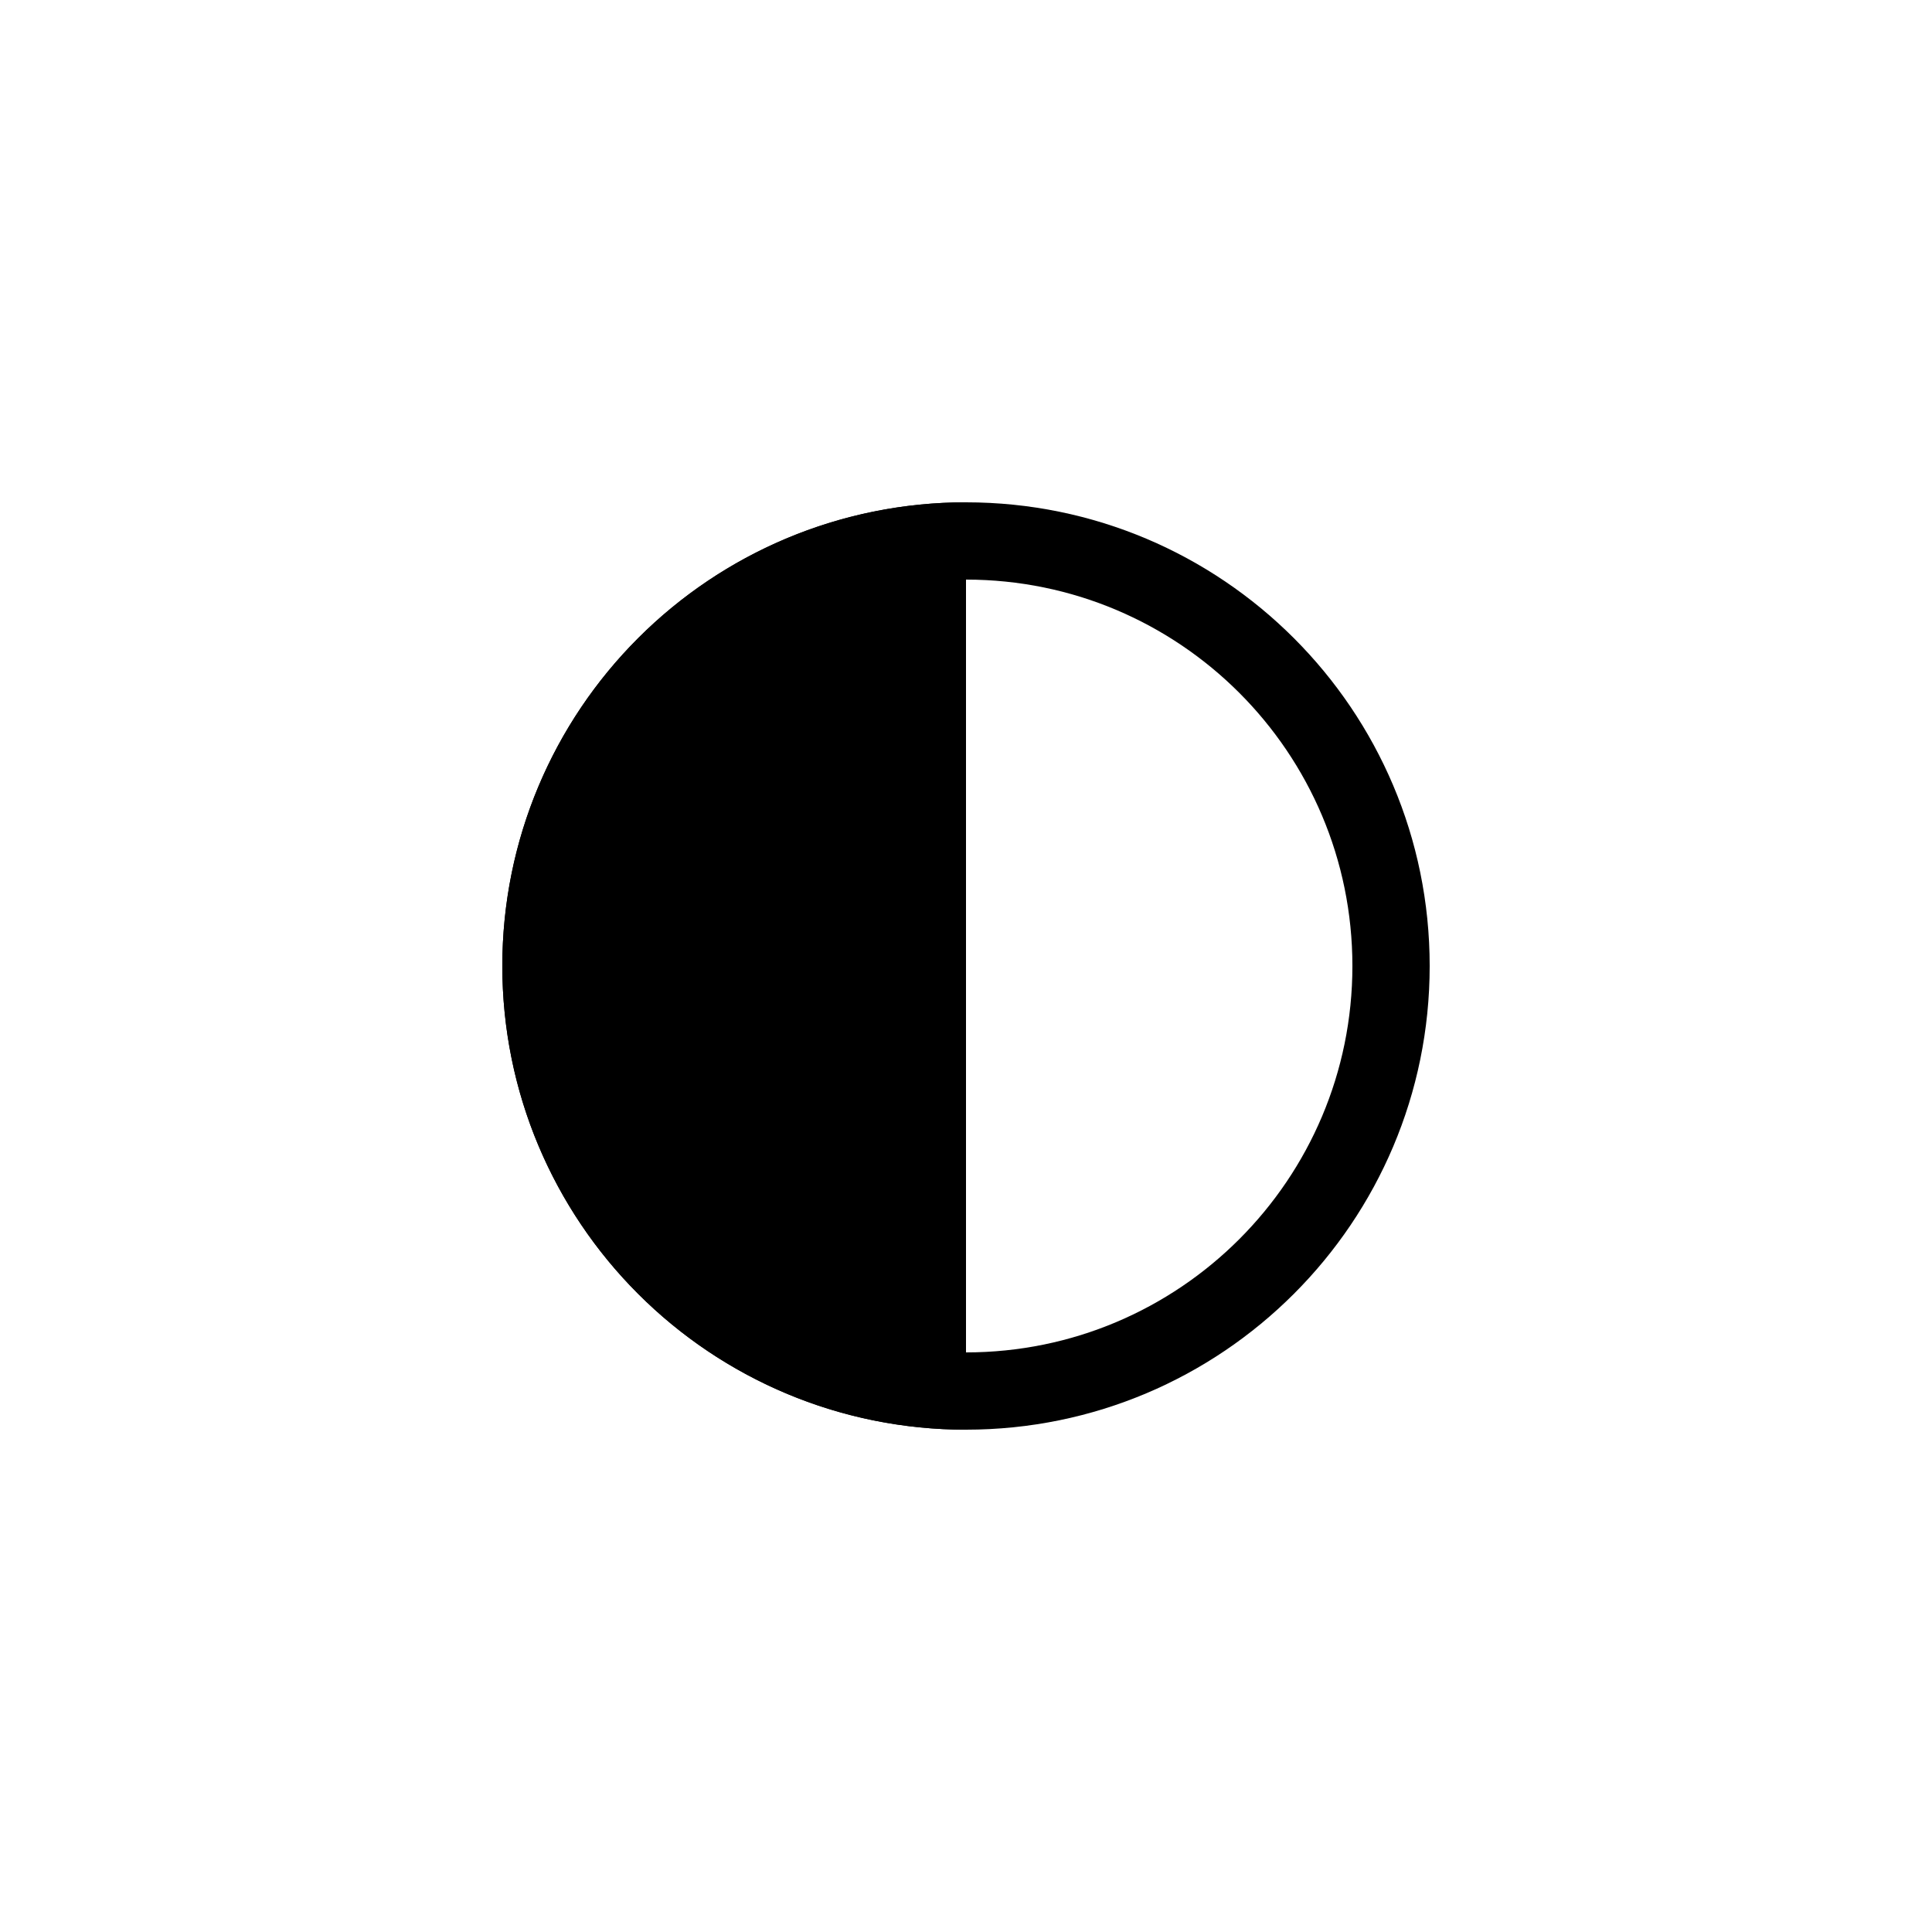
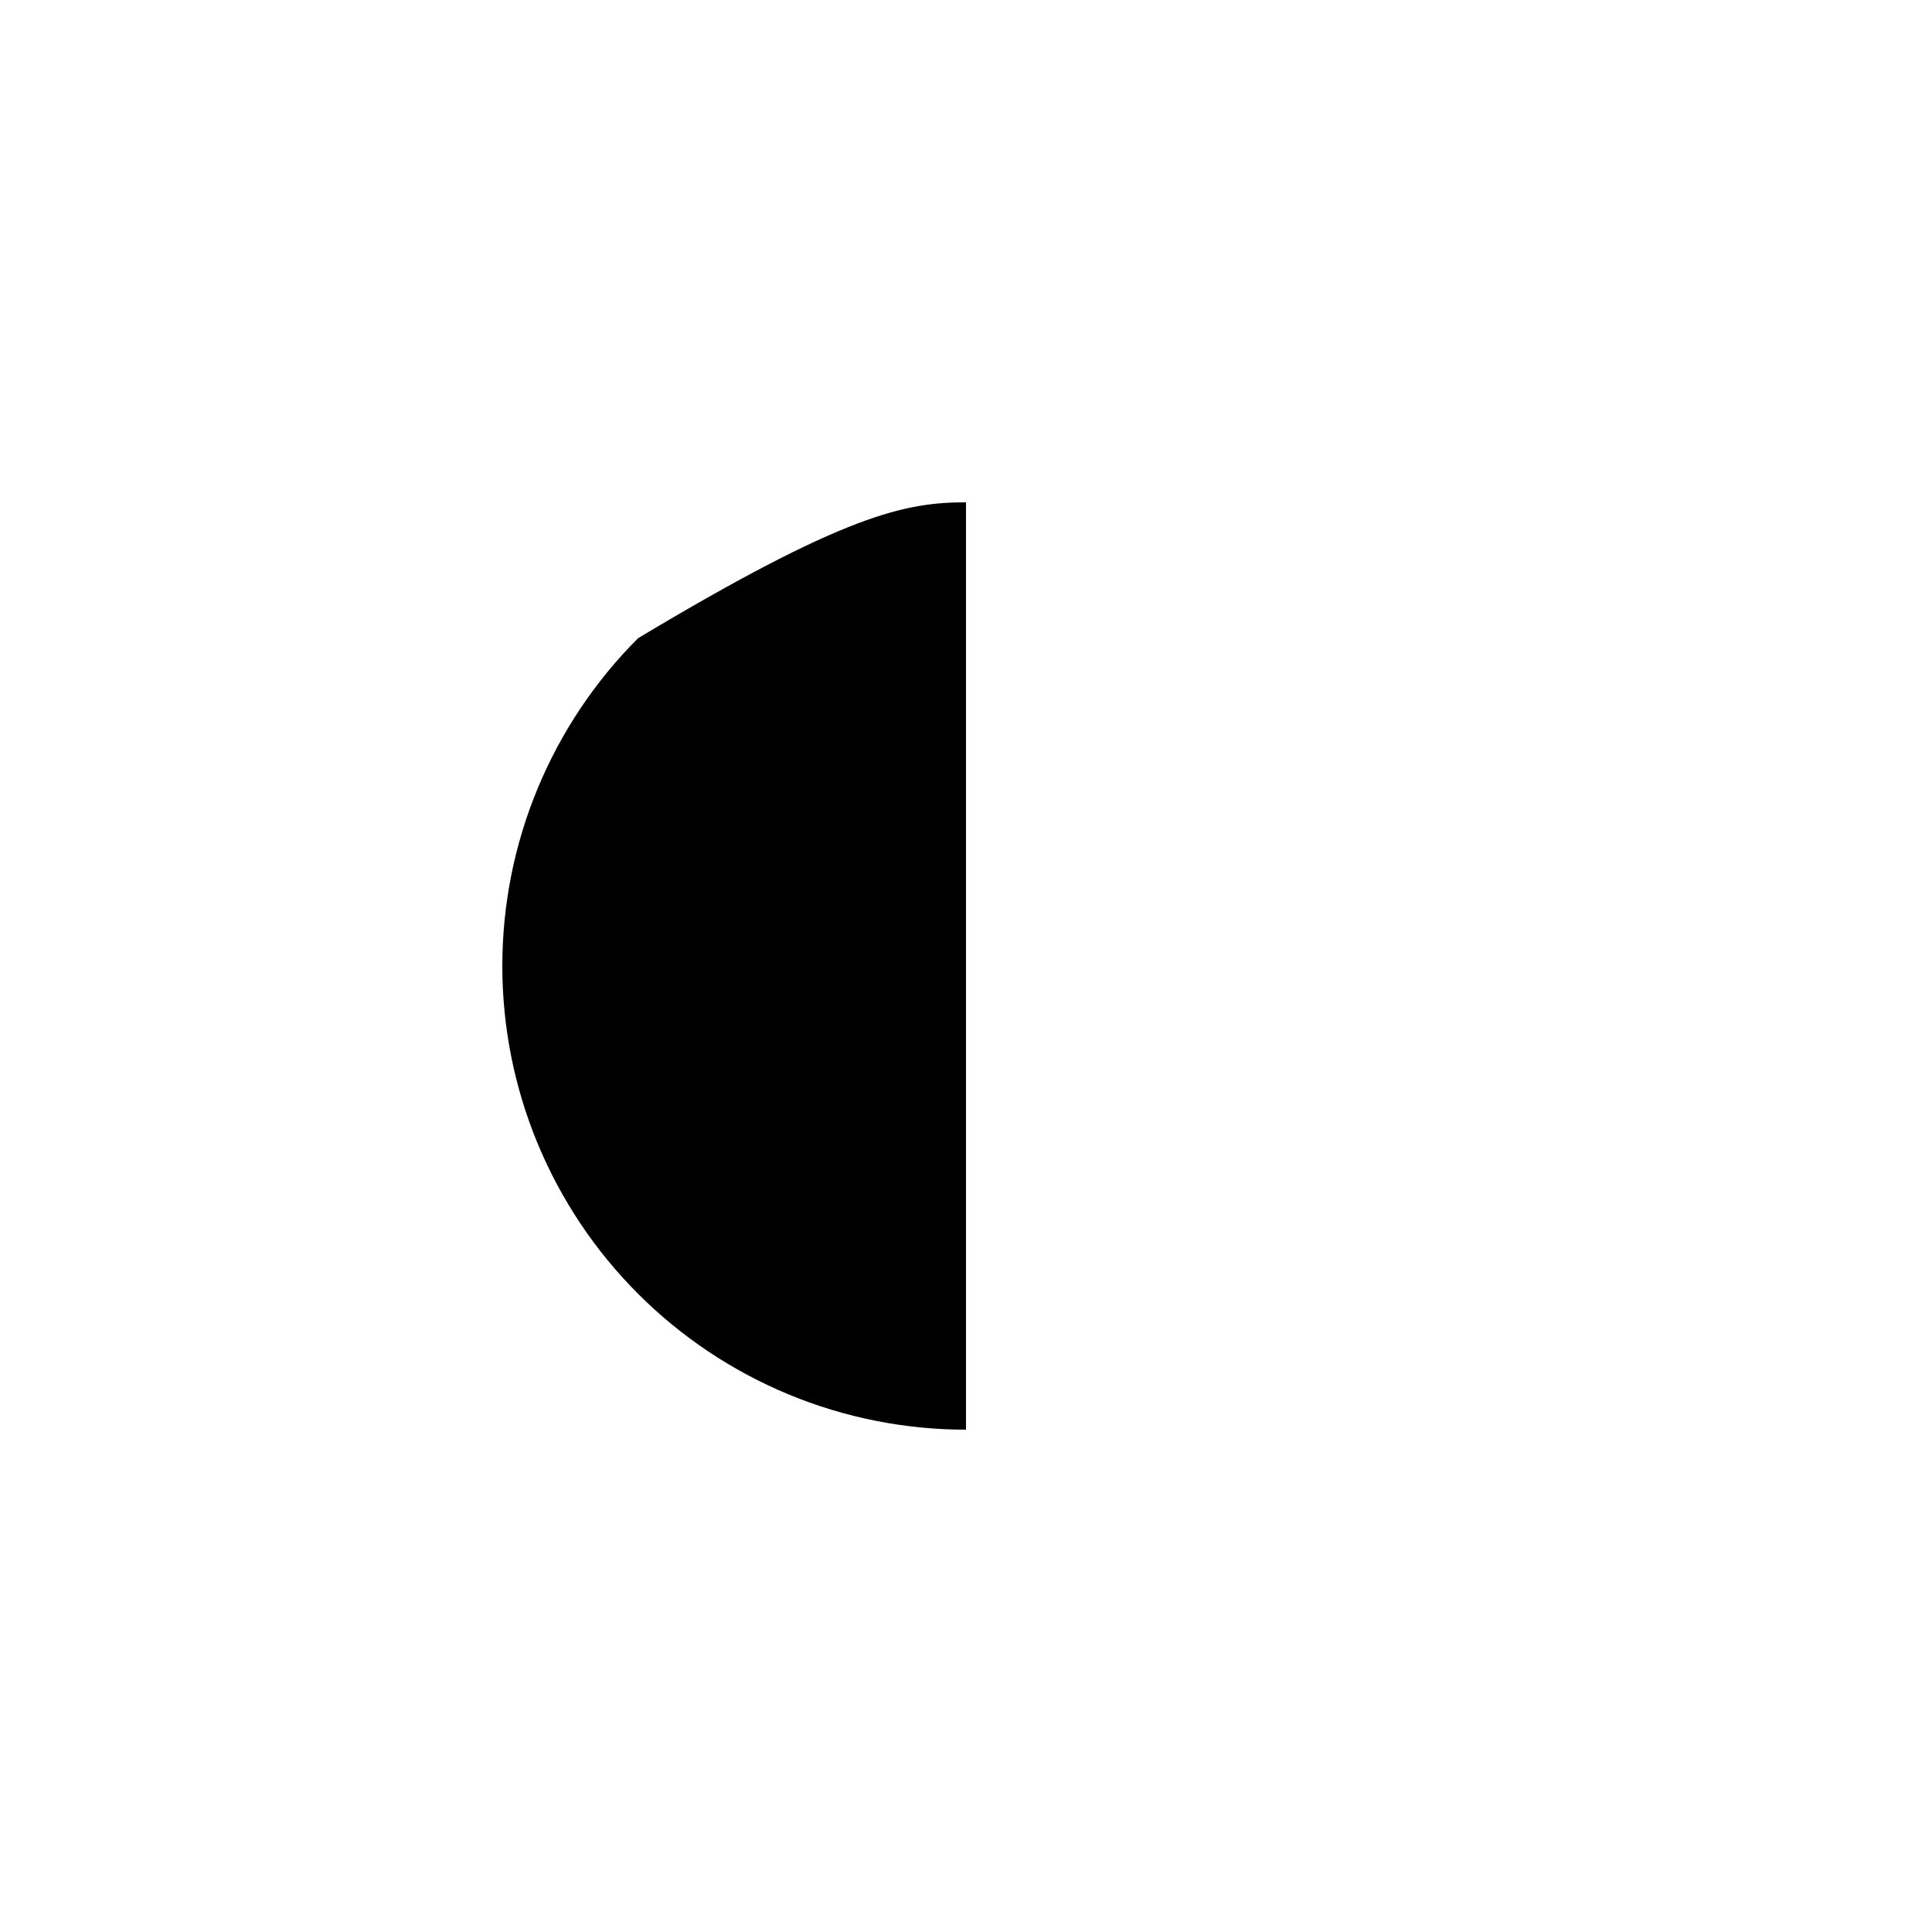
<svg xmlns="http://www.w3.org/2000/svg" width="50" height="50" viewBox="0 0 50 50" fill="currentColor">
-   <path d="M25 37C23.424 37 21.864 36.69 20.408 36.087C18.952 35.483 17.629 34.6 16.515 33.485C15.4 32.371 14.517 31.048 13.913 29.592C13.31 28.136 13 26.576 13 25C13 23.424 13.31 21.864 13.913 20.408C14.517 18.952 15.4 17.629 16.515 16.515C17.629 15.4 18.952 14.517 20.408 13.913C21.864 13.31 23.424 13 25 13L25 37Z" />
-   <path fill-rule="evenodd" clip-rule="evenodd" d="M25 35C30.523 35 35 30.523 35 25C35 19.477 30.523 15 25 15C19.477 15 15 19.477 15 25C15 30.523 19.477 35 25 35ZM25 37C31.627 37 37 31.627 37 25C37 18.373 31.627 13 25 13C18.373 13 13 18.373 13 25C13 31.627 18.373 37 25 37Z" />
+   <path d="M25 37C23.424 37 21.864 36.69 20.408 36.087C18.952 35.483 17.629 34.6 16.515 33.485C15.4 32.371 14.517 31.048 13.913 29.592C13.31 28.136 13 26.576 13 25C13 23.424 13.31 21.864 13.913 20.408C14.517 18.952 15.4 17.629 16.515 16.515C21.864 13.31 23.424 13 25 13L25 37Z" />
</svg>